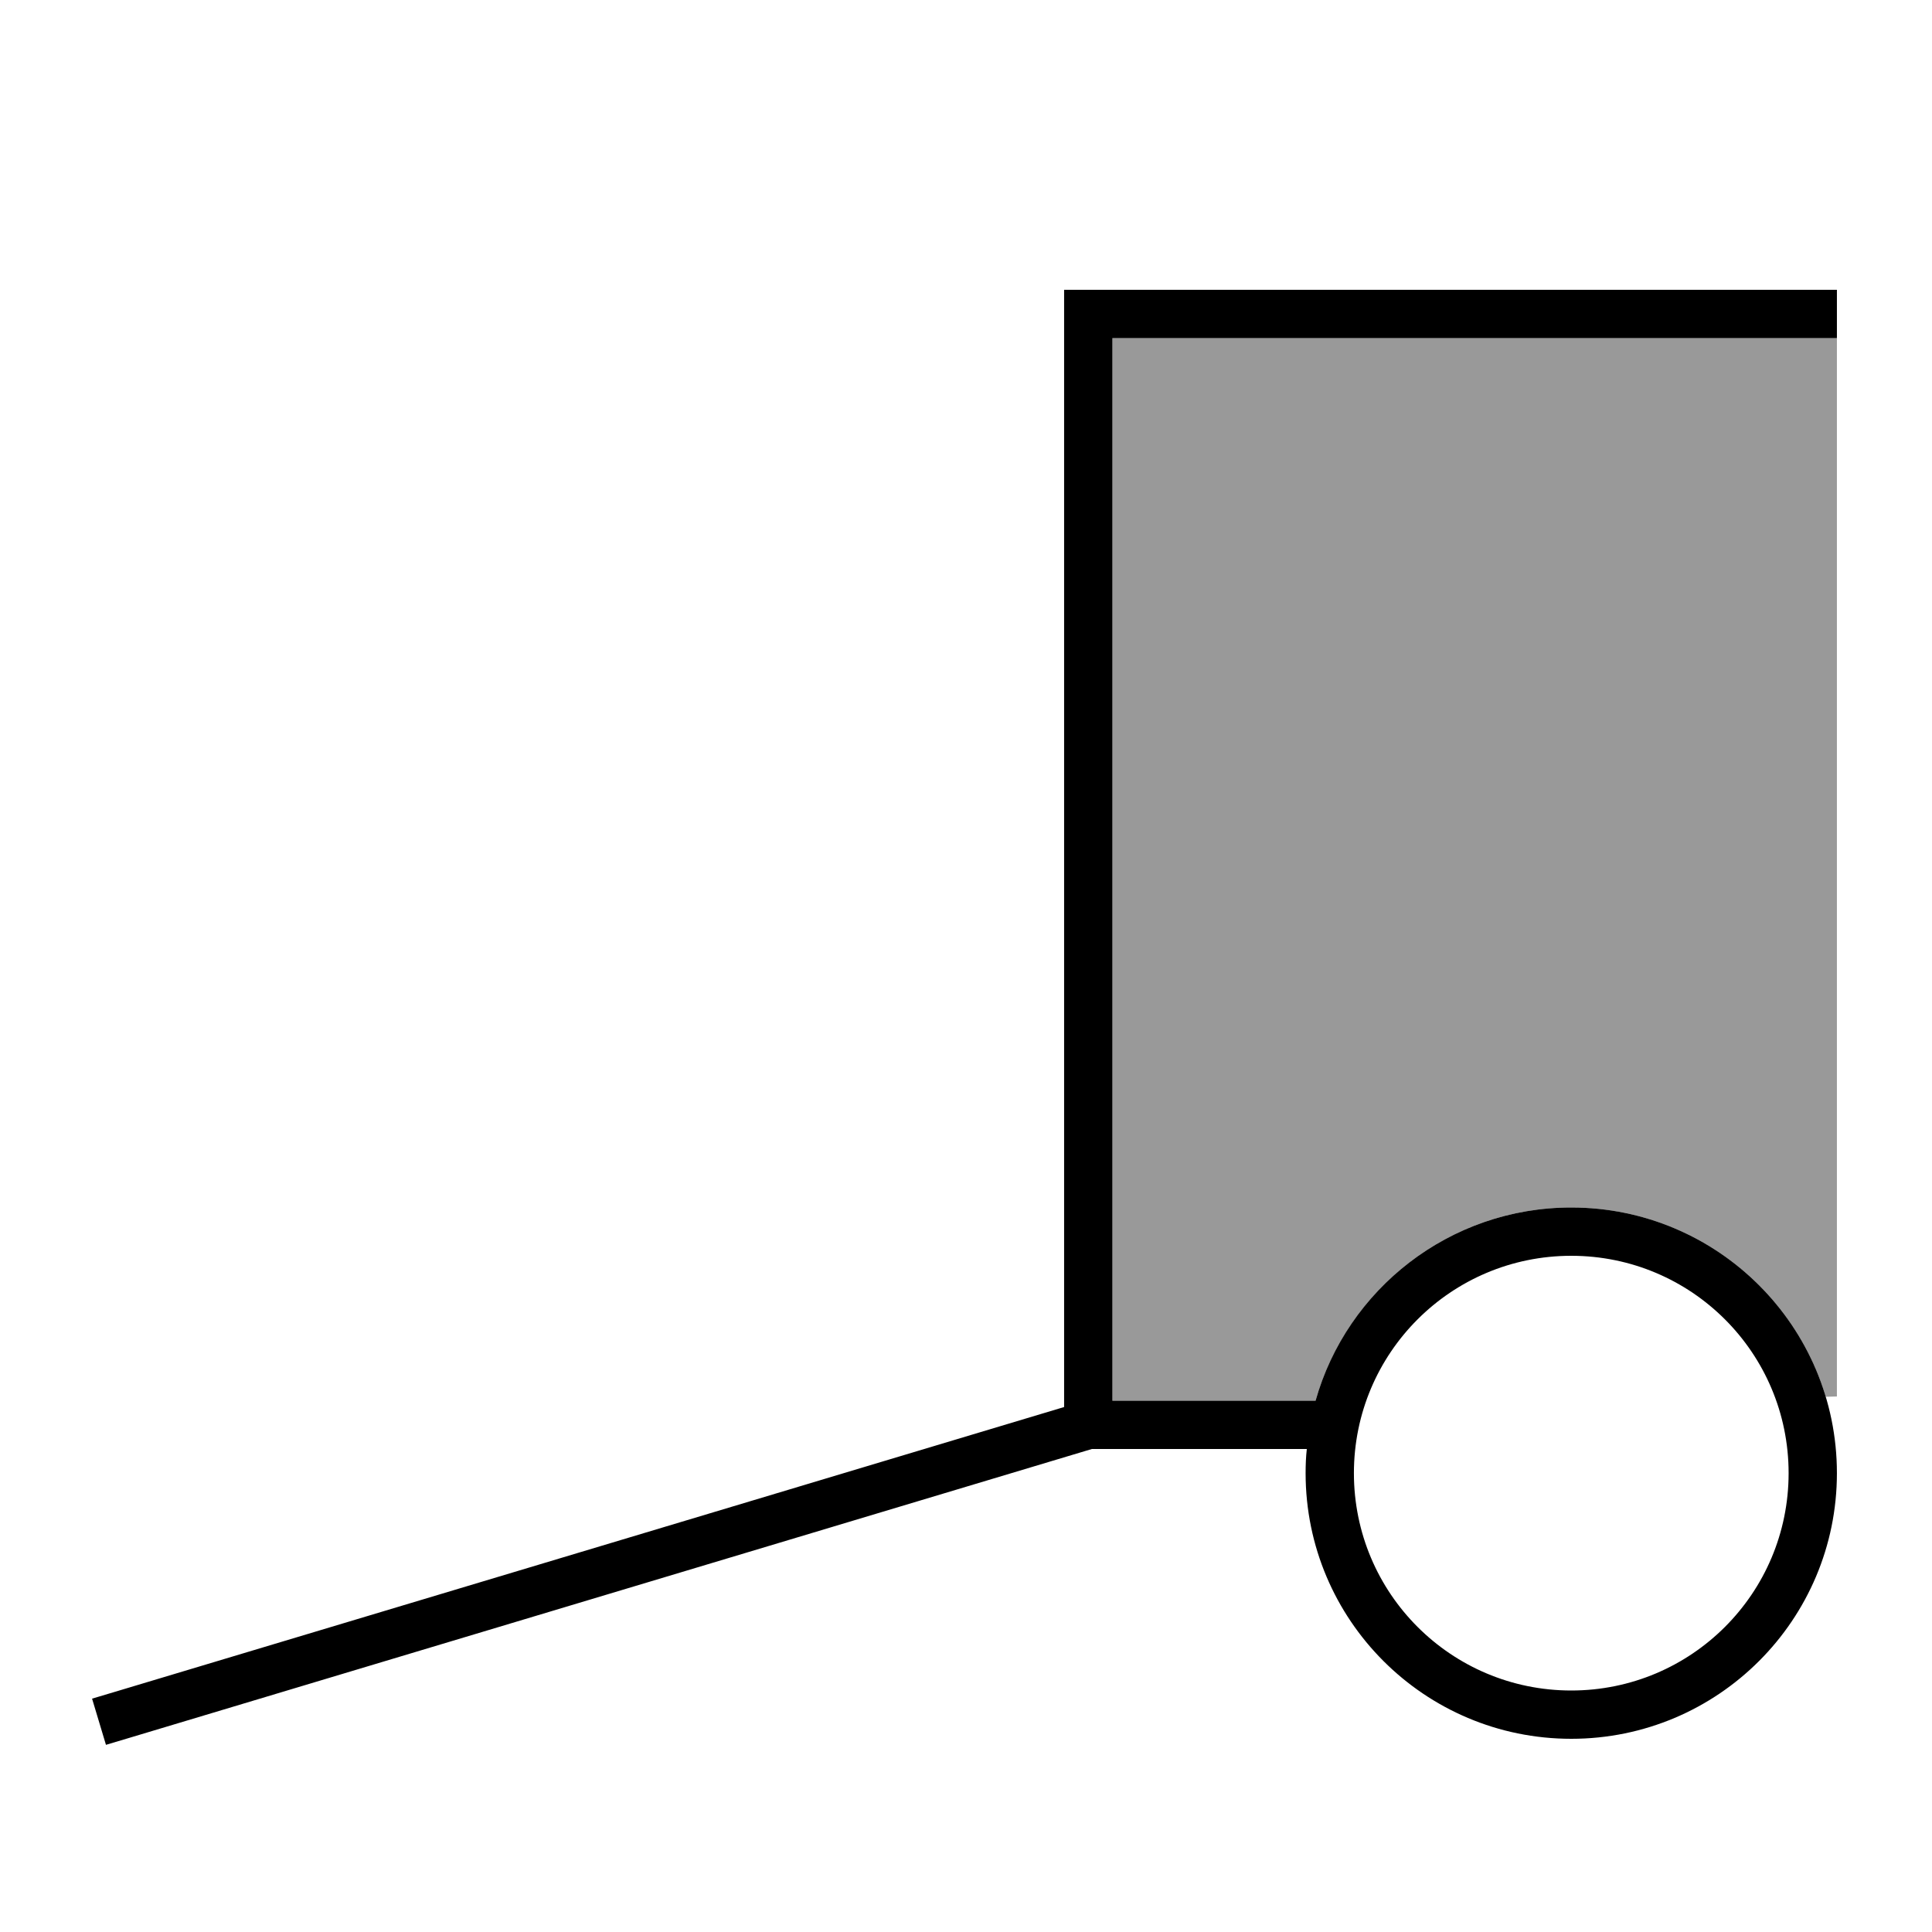
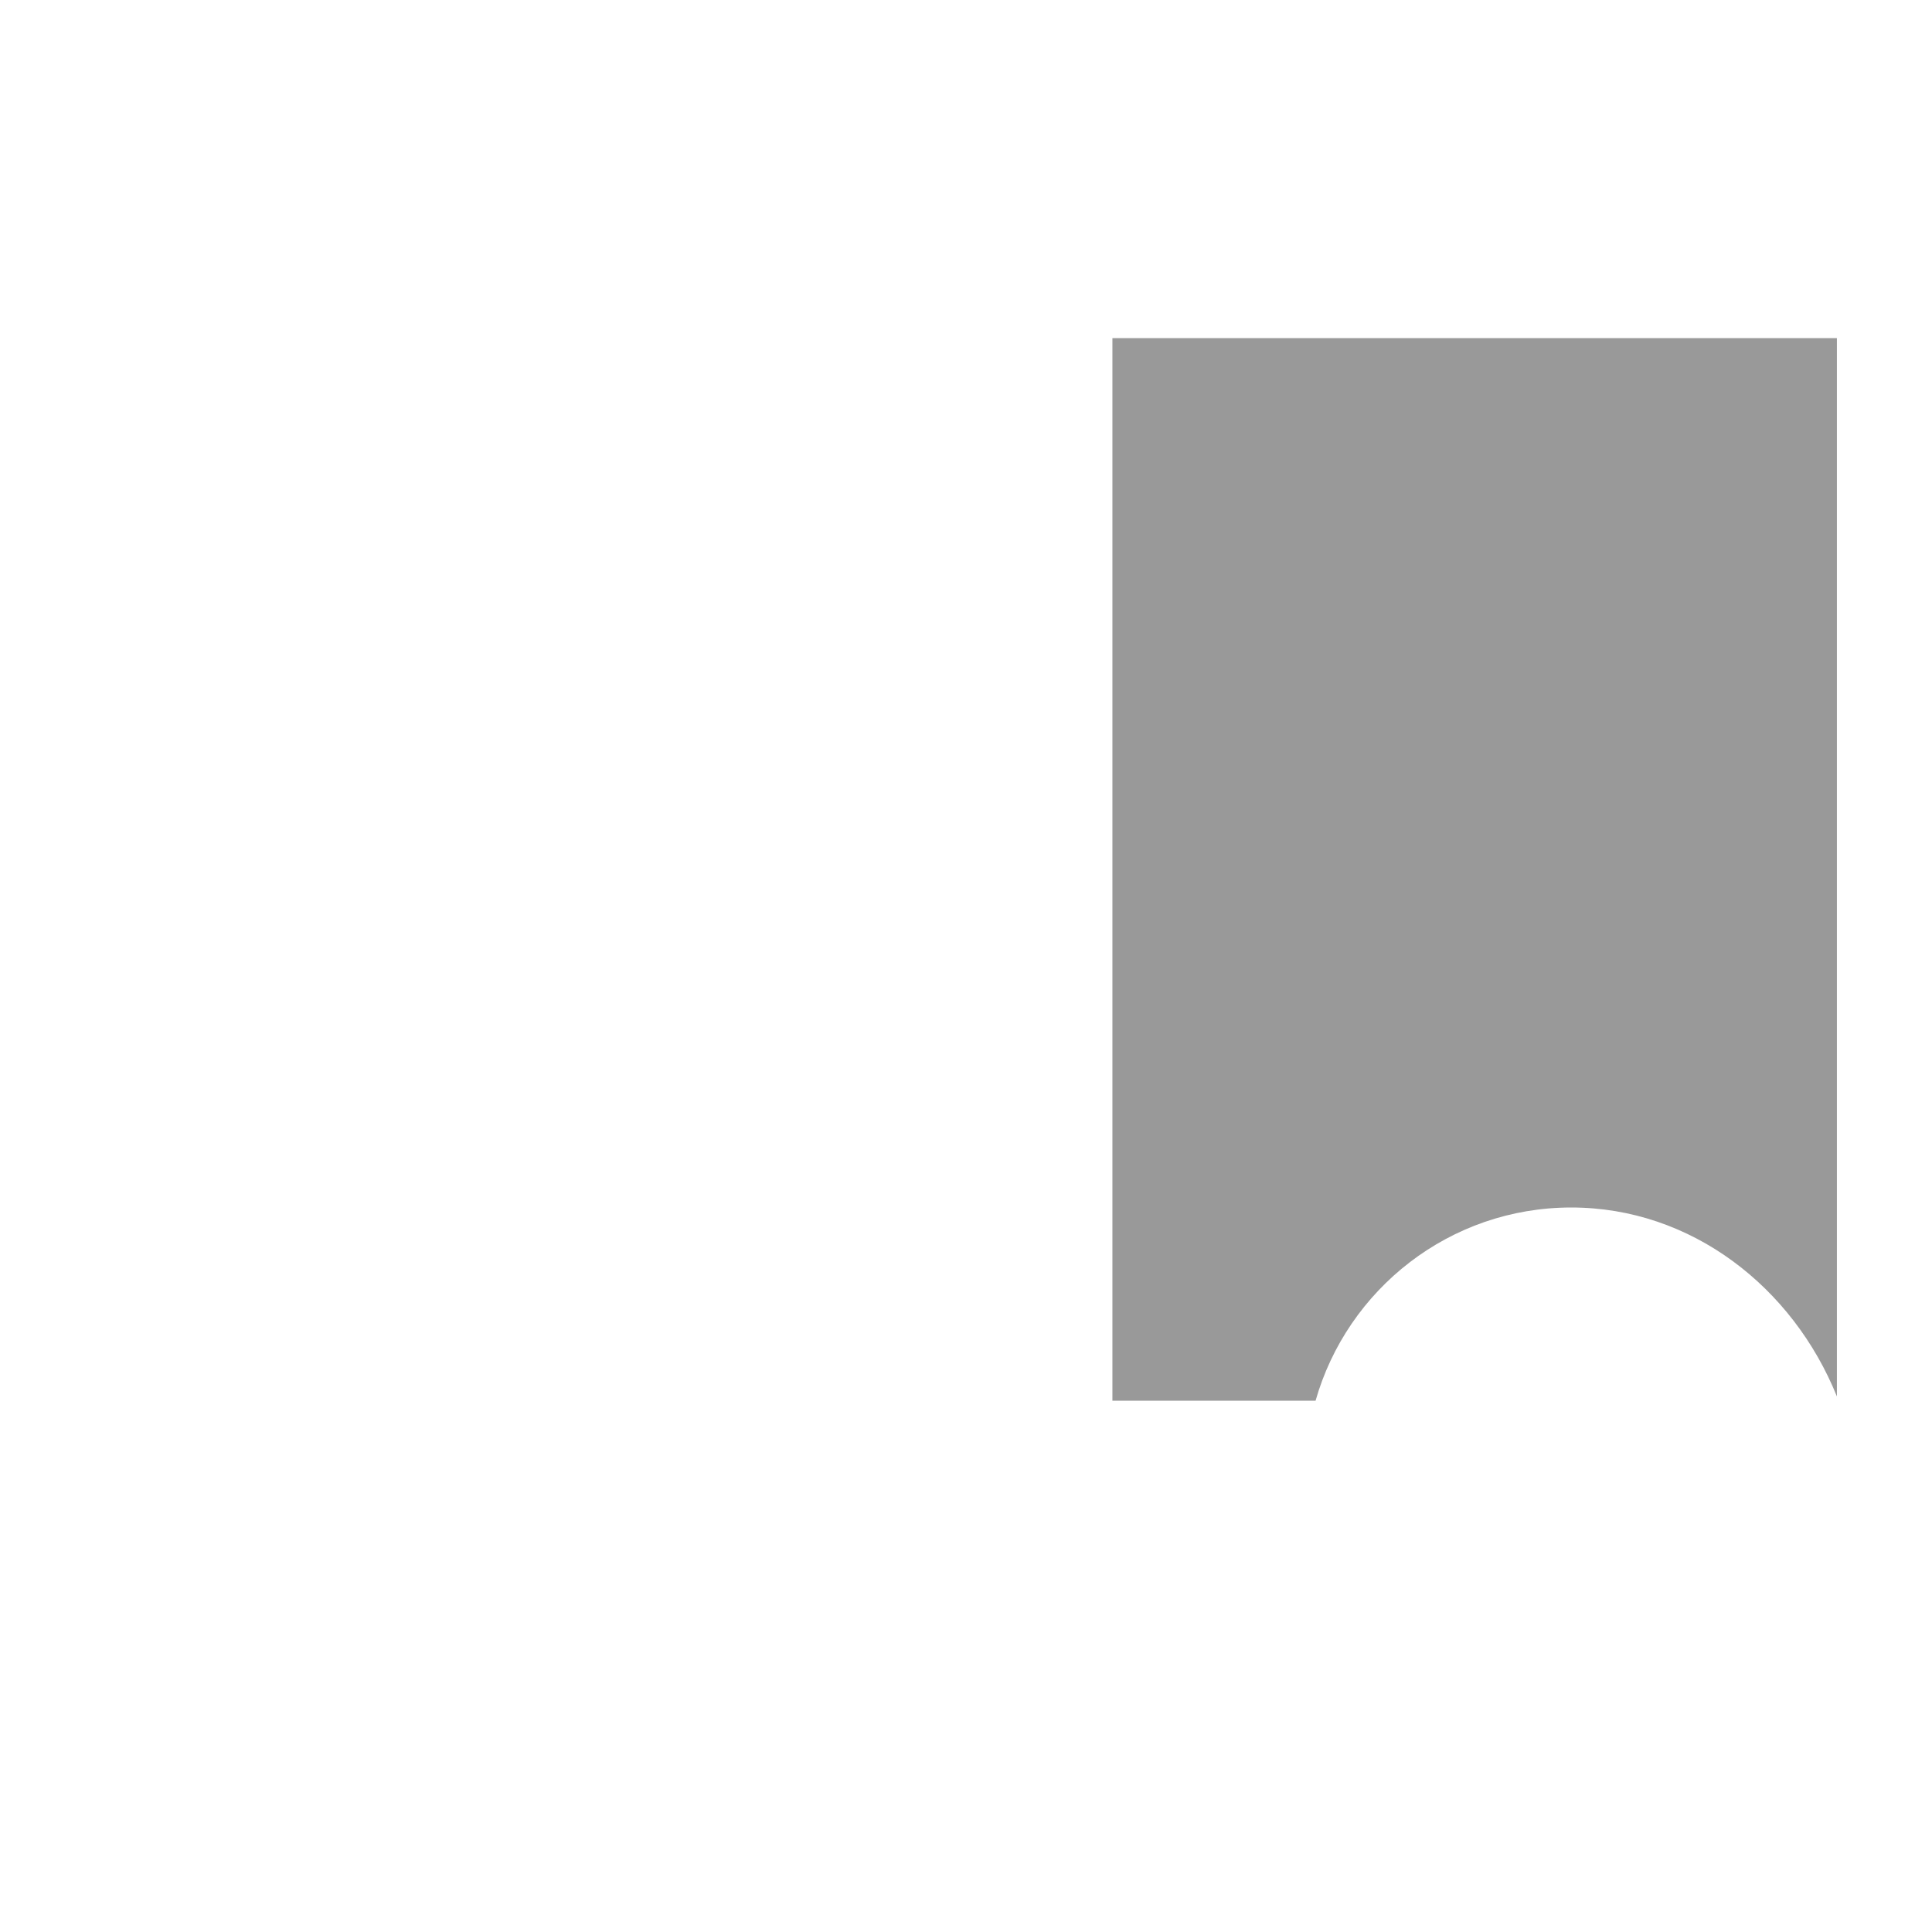
<svg xmlns="http://www.w3.org/2000/svg" viewBox="0 0 640 640">
-   <path opacity=".4" fill="currentColor" d="M368.5 112L608.5 112L608.5 462.6L604.8 462.7C593.9 426.4 560.3 400 520.5 400C480.2 400 446.3 427.1 435.8 464L368.5 464L368.5 112z" />
-   <path fill="currentColor" d="M352.5 96L608.5 96L608.5 112L368.5 112L368.5 464L435.8 464C446.2 427.1 480.2 400 520.5 400C569.1 400 608.5 439.4 608.5 488C608.5 536.6 569.1 576 520.5 576C471.9 576 432.5 536.6 432.5 488C432.5 485.3 432.6 482.6 432.9 480L361.7 480L42.8 575.7L35.1 578L30.5 562.7L38.2 560.4L352.5 466.1L352.5 96.1zM520.5 560C560.3 560 592.5 527.8 592.5 488C592.5 448.2 560.3 416 520.5 416C480.7 416 448.5 448.2 448.5 488C448.5 527.8 480.7 560 520.5 560z" />
+   <path opacity=".4" fill="currentColor" d="M368.5 112L608.5 112L608.5 462.6C593.9 426.4 560.3 400 520.5 400C480.2 400 446.3 427.1 435.8 464L368.5 464L368.5 112z" />
</svg>